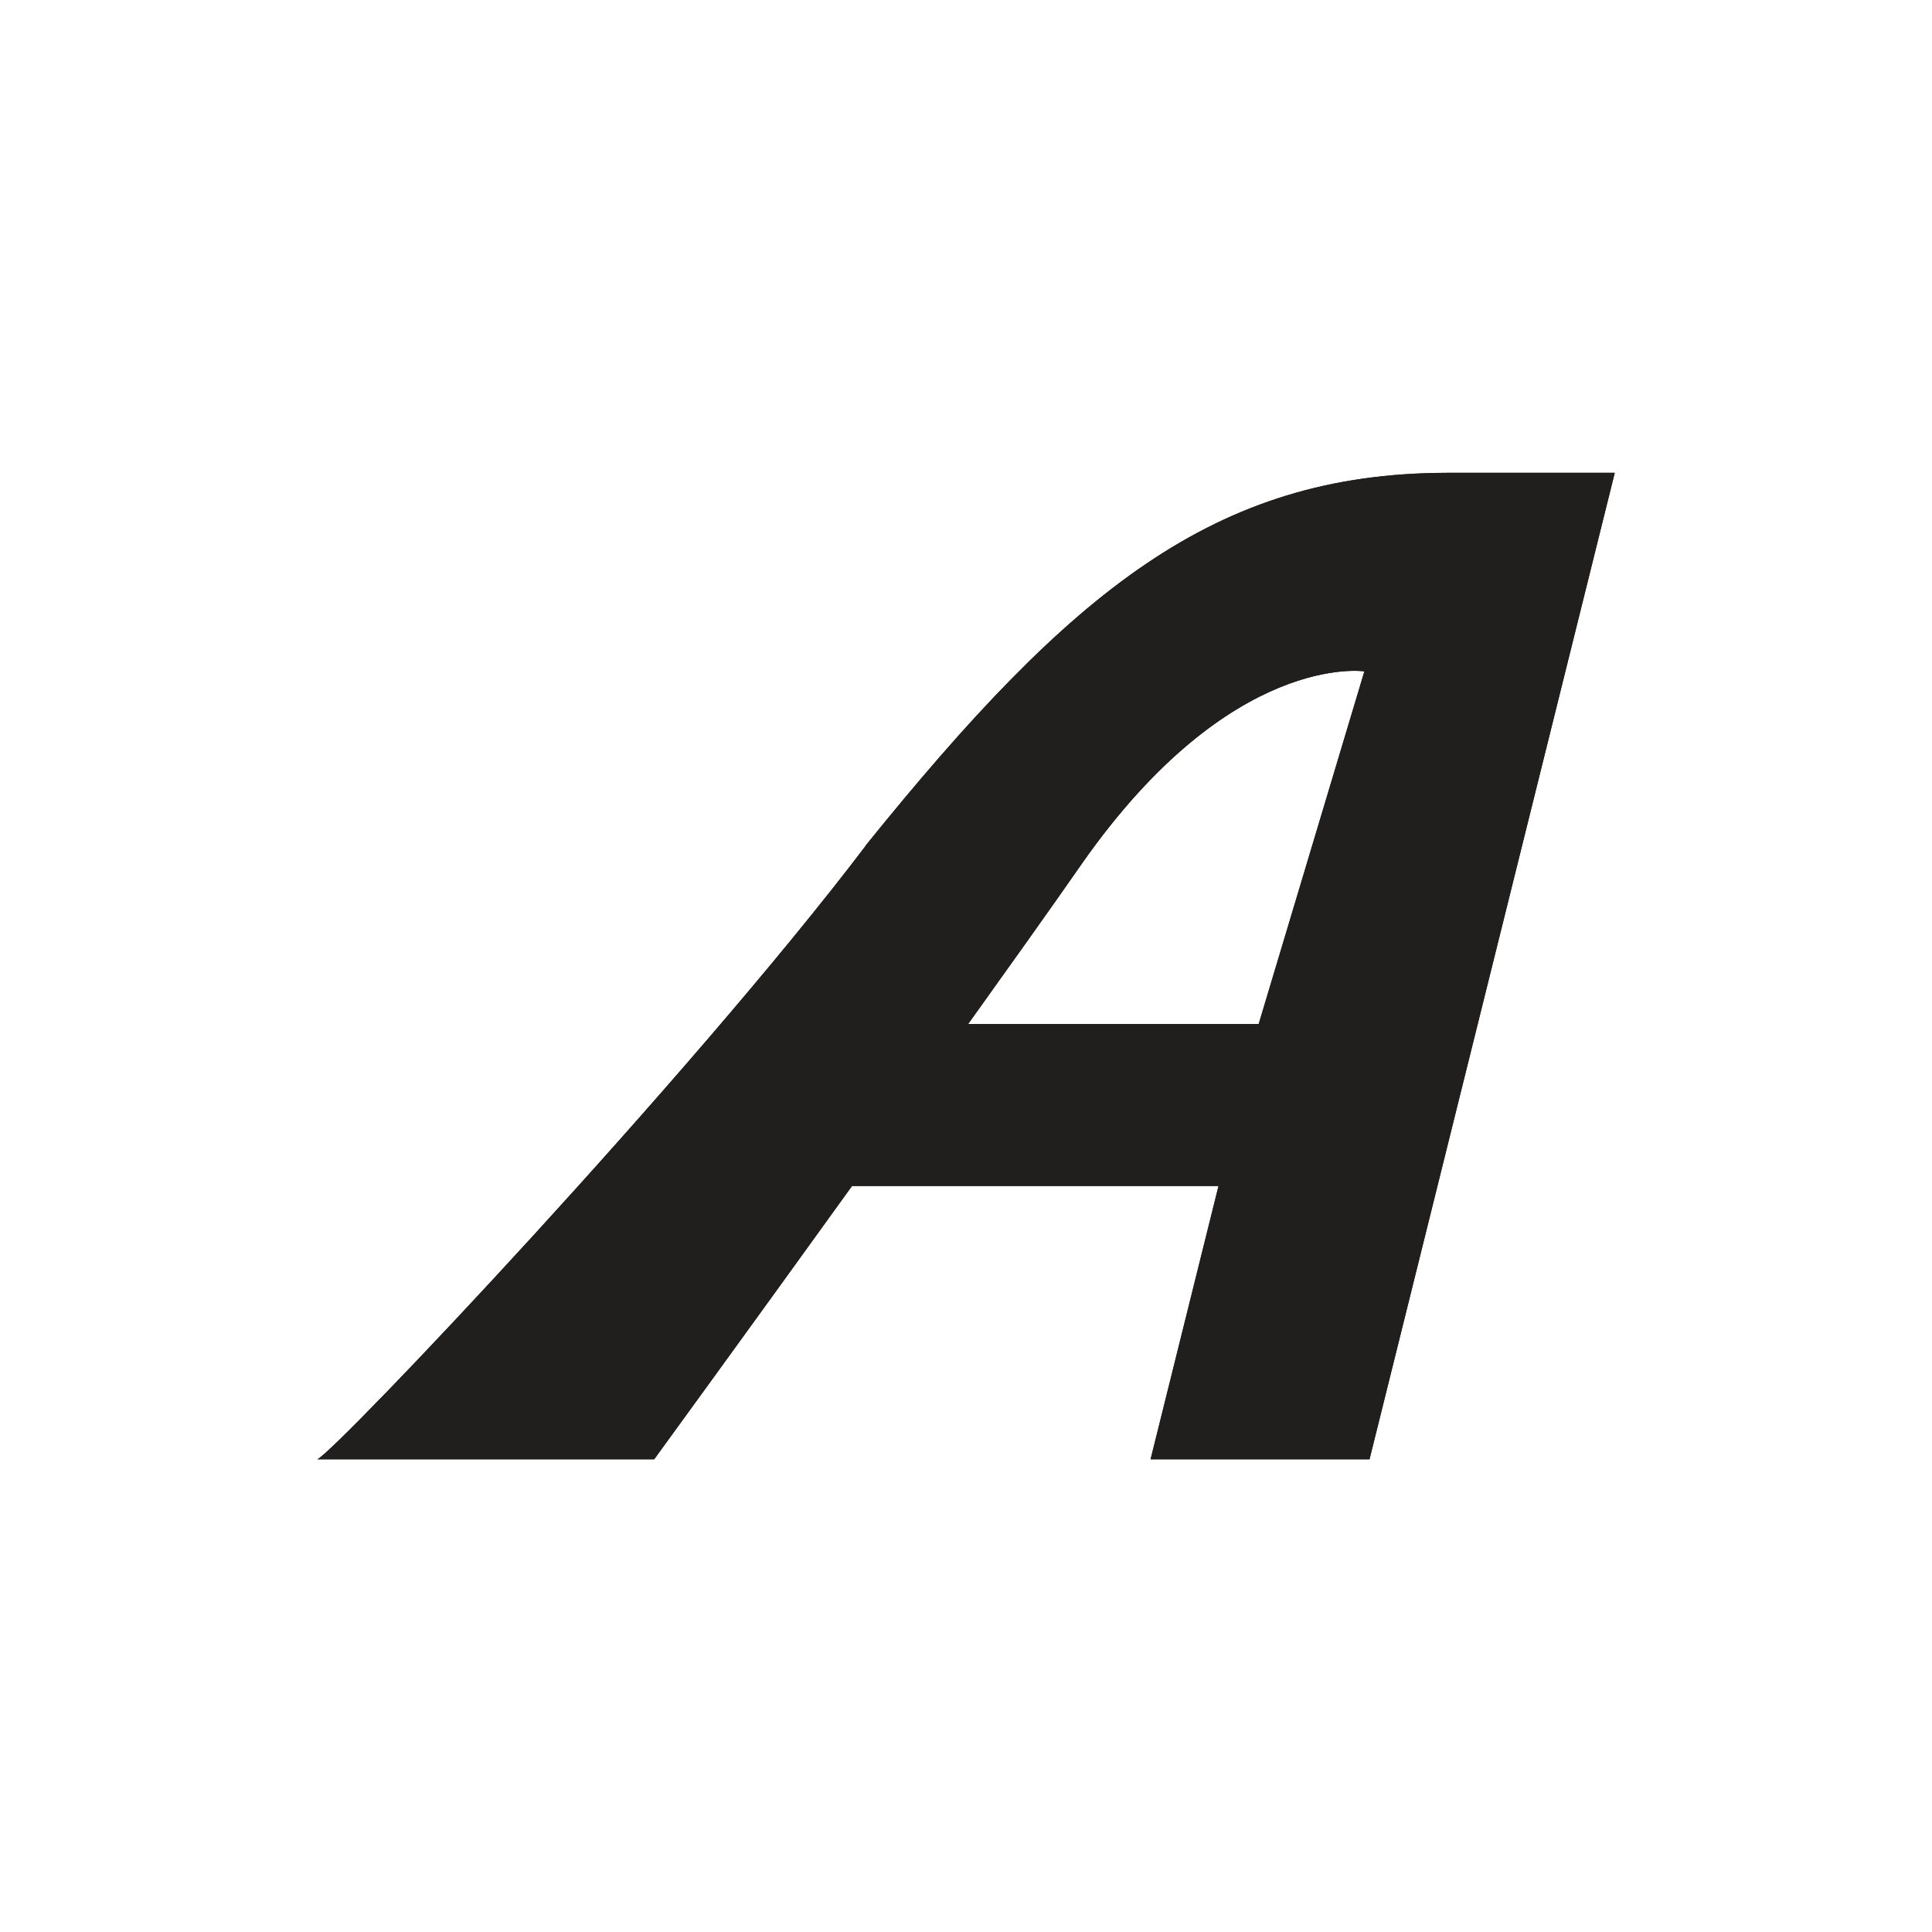
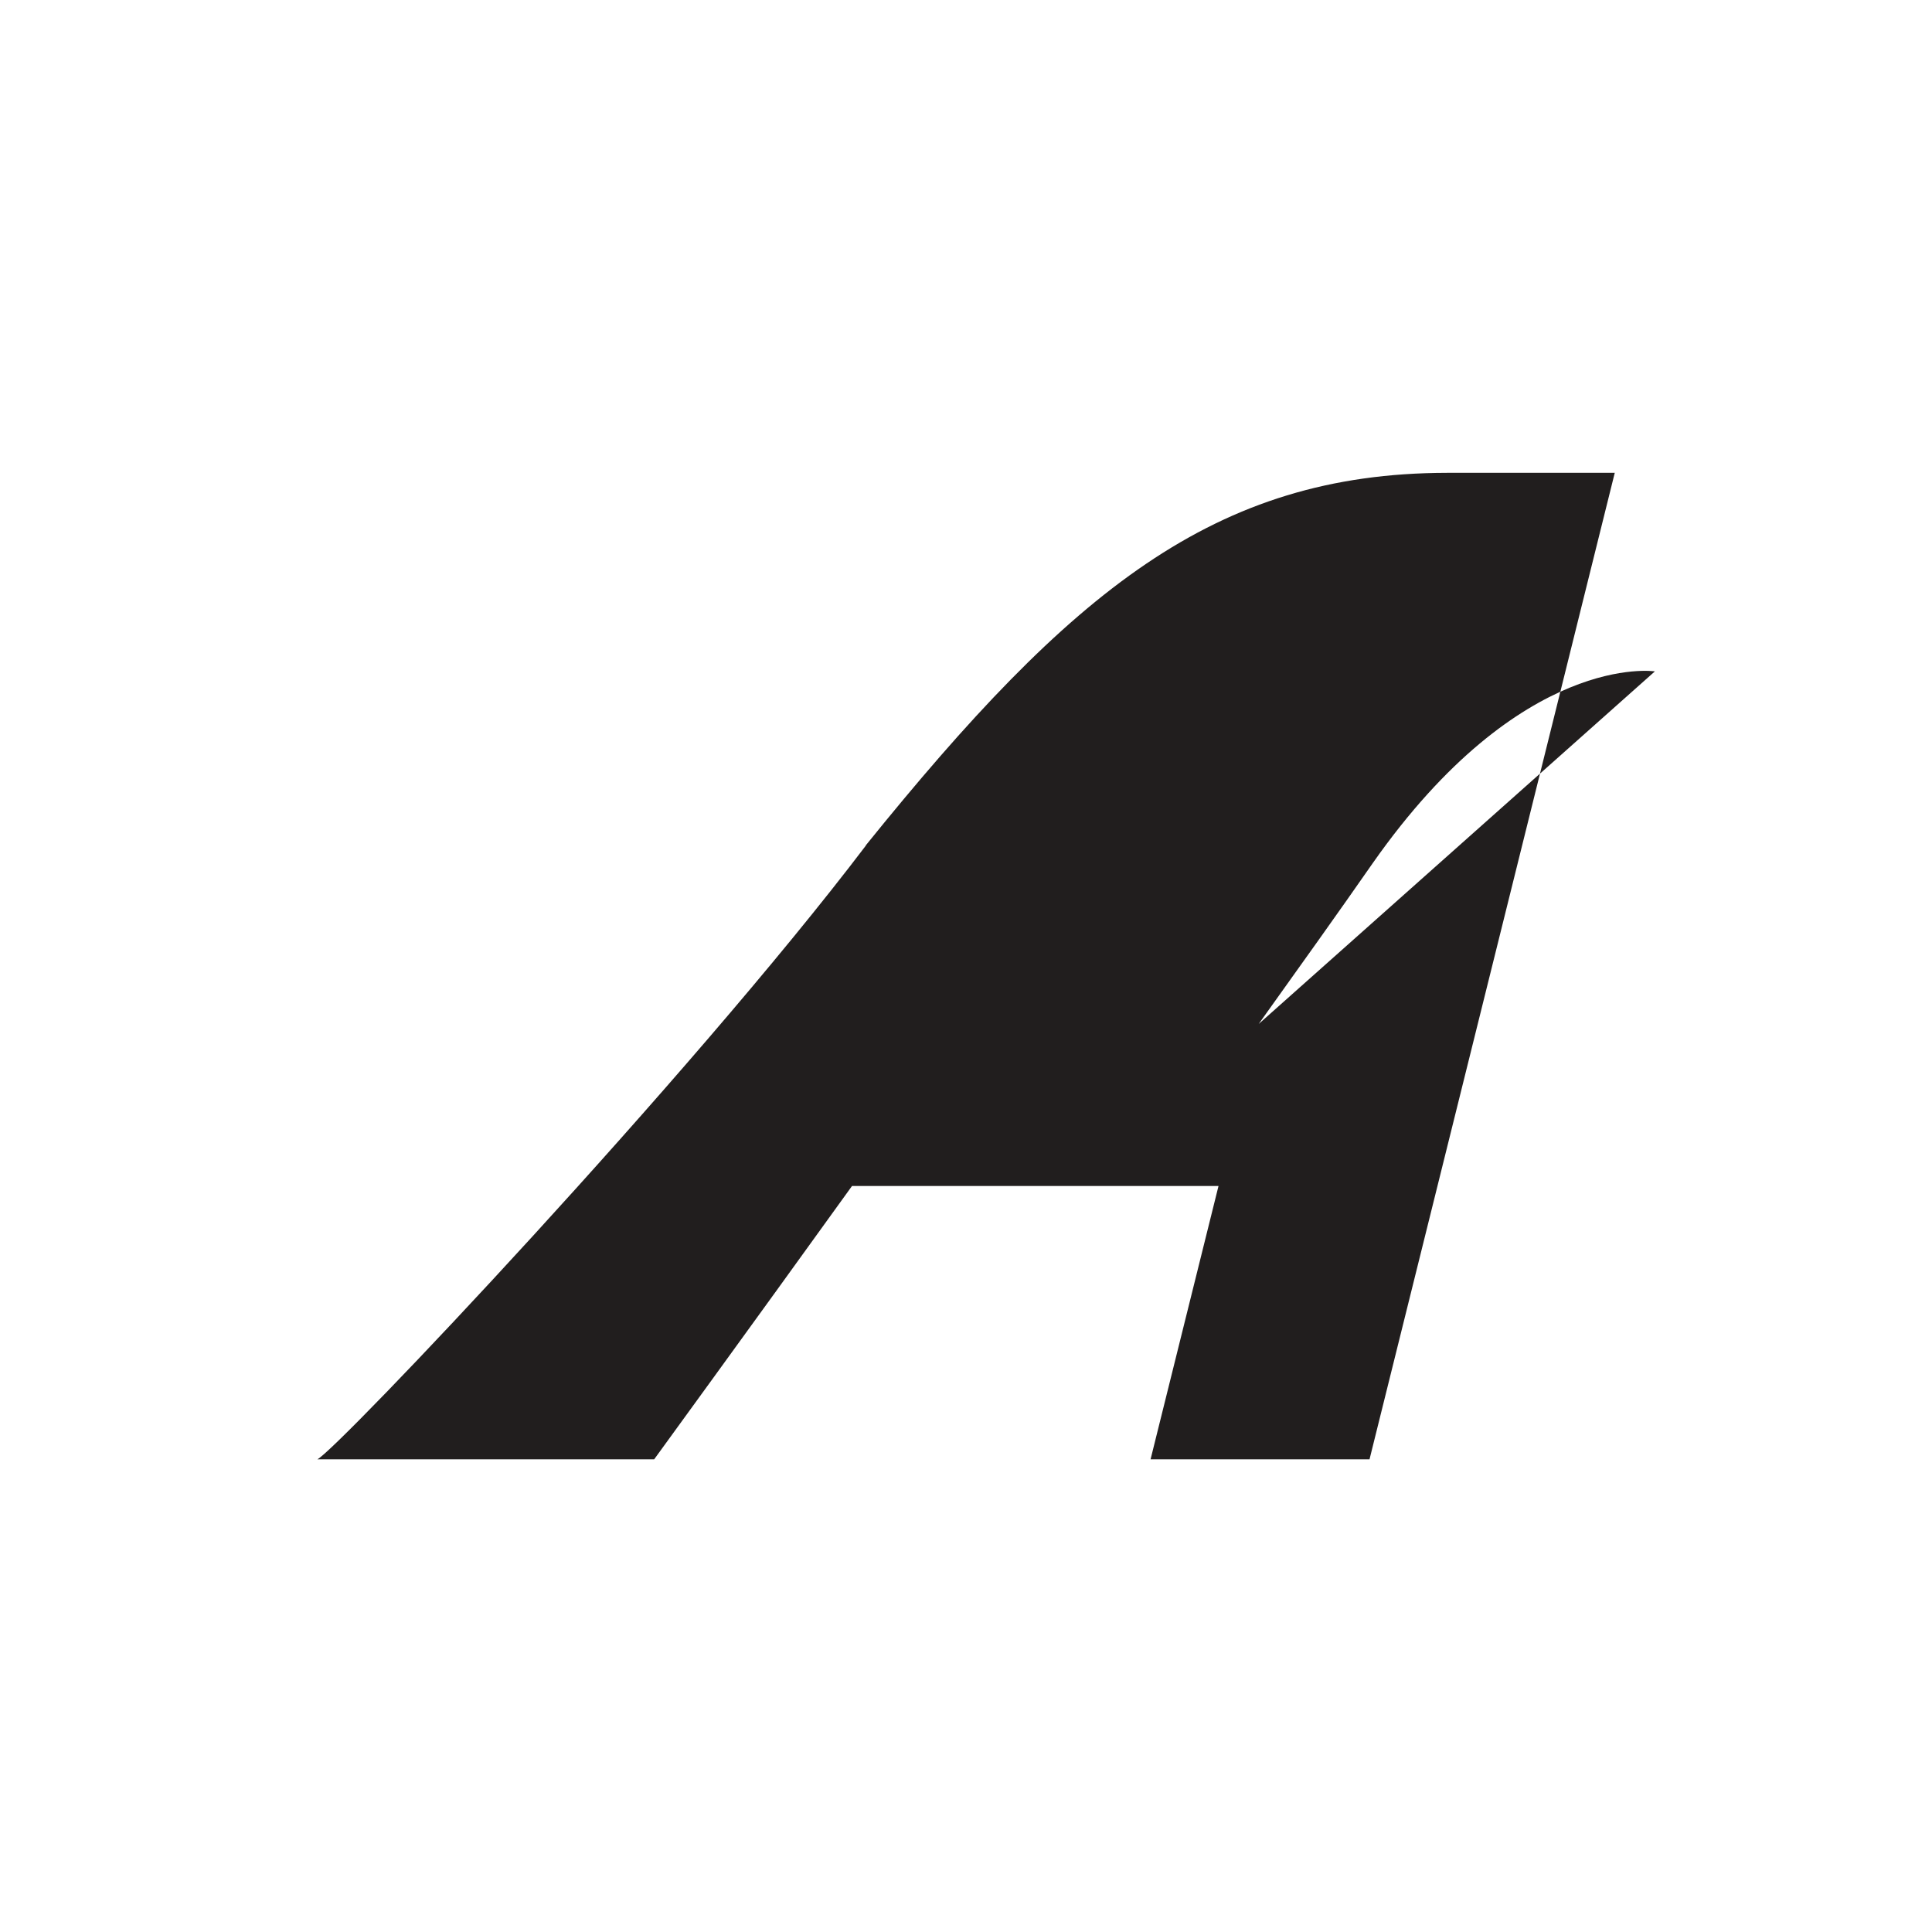
<svg xmlns="http://www.w3.org/2000/svg" id="Layer_1" data-name="Layer 1" viewBox="0 0 300 300">
  <defs>
    <style>.cls-1{fill:#211e1e;}</style>
  </defs>
-   <path id="path71" class="cls-1" d="M195.45,159H150.34c6.44-9,12.61-17.64,17.73-25,23.11-32.92,43.79-29.75,43.79-29.75Zm-61-27.7c-27.26,35.93-82.16,93.89-85.17,95.3h52.3c.07-.11,14.28-19.61,30.72-42.44h56.91l-10.55,42.44h34L250.74,73.42H224.68c-36.12.07-58.32,18.29-90.25,57.86" />
-   <path id="path3469" class="cls-1" d="M195.45,159H150.34c6.44-9,12.61-17.64,17.73-25,23.11-32.92,43.79-29.75,43.79-29.75Zm-61-27.7c-27.26,35.93-82.16,93.89-85.17,95.3h52.3c.07-.11,14.28-19.61,30.72-42.44h56.91l-10.55,42.44h34L250.74,73.42H224.68c-36.12.07-58.32,18.29-90.25,57.86" />
+   <path id="path71" class="cls-1" d="M195.45,159c6.44-9,12.61-17.64,17.73-25,23.11-32.92,43.79-29.75,43.79-29.75Zm-61-27.7c-27.26,35.93-82.16,93.89-85.17,95.3h52.3c.07-.11,14.28-19.61,30.72-42.44h56.91l-10.55,42.44h34L250.74,73.42H224.68c-36.12.07-58.32,18.29-90.25,57.86" />
</svg>